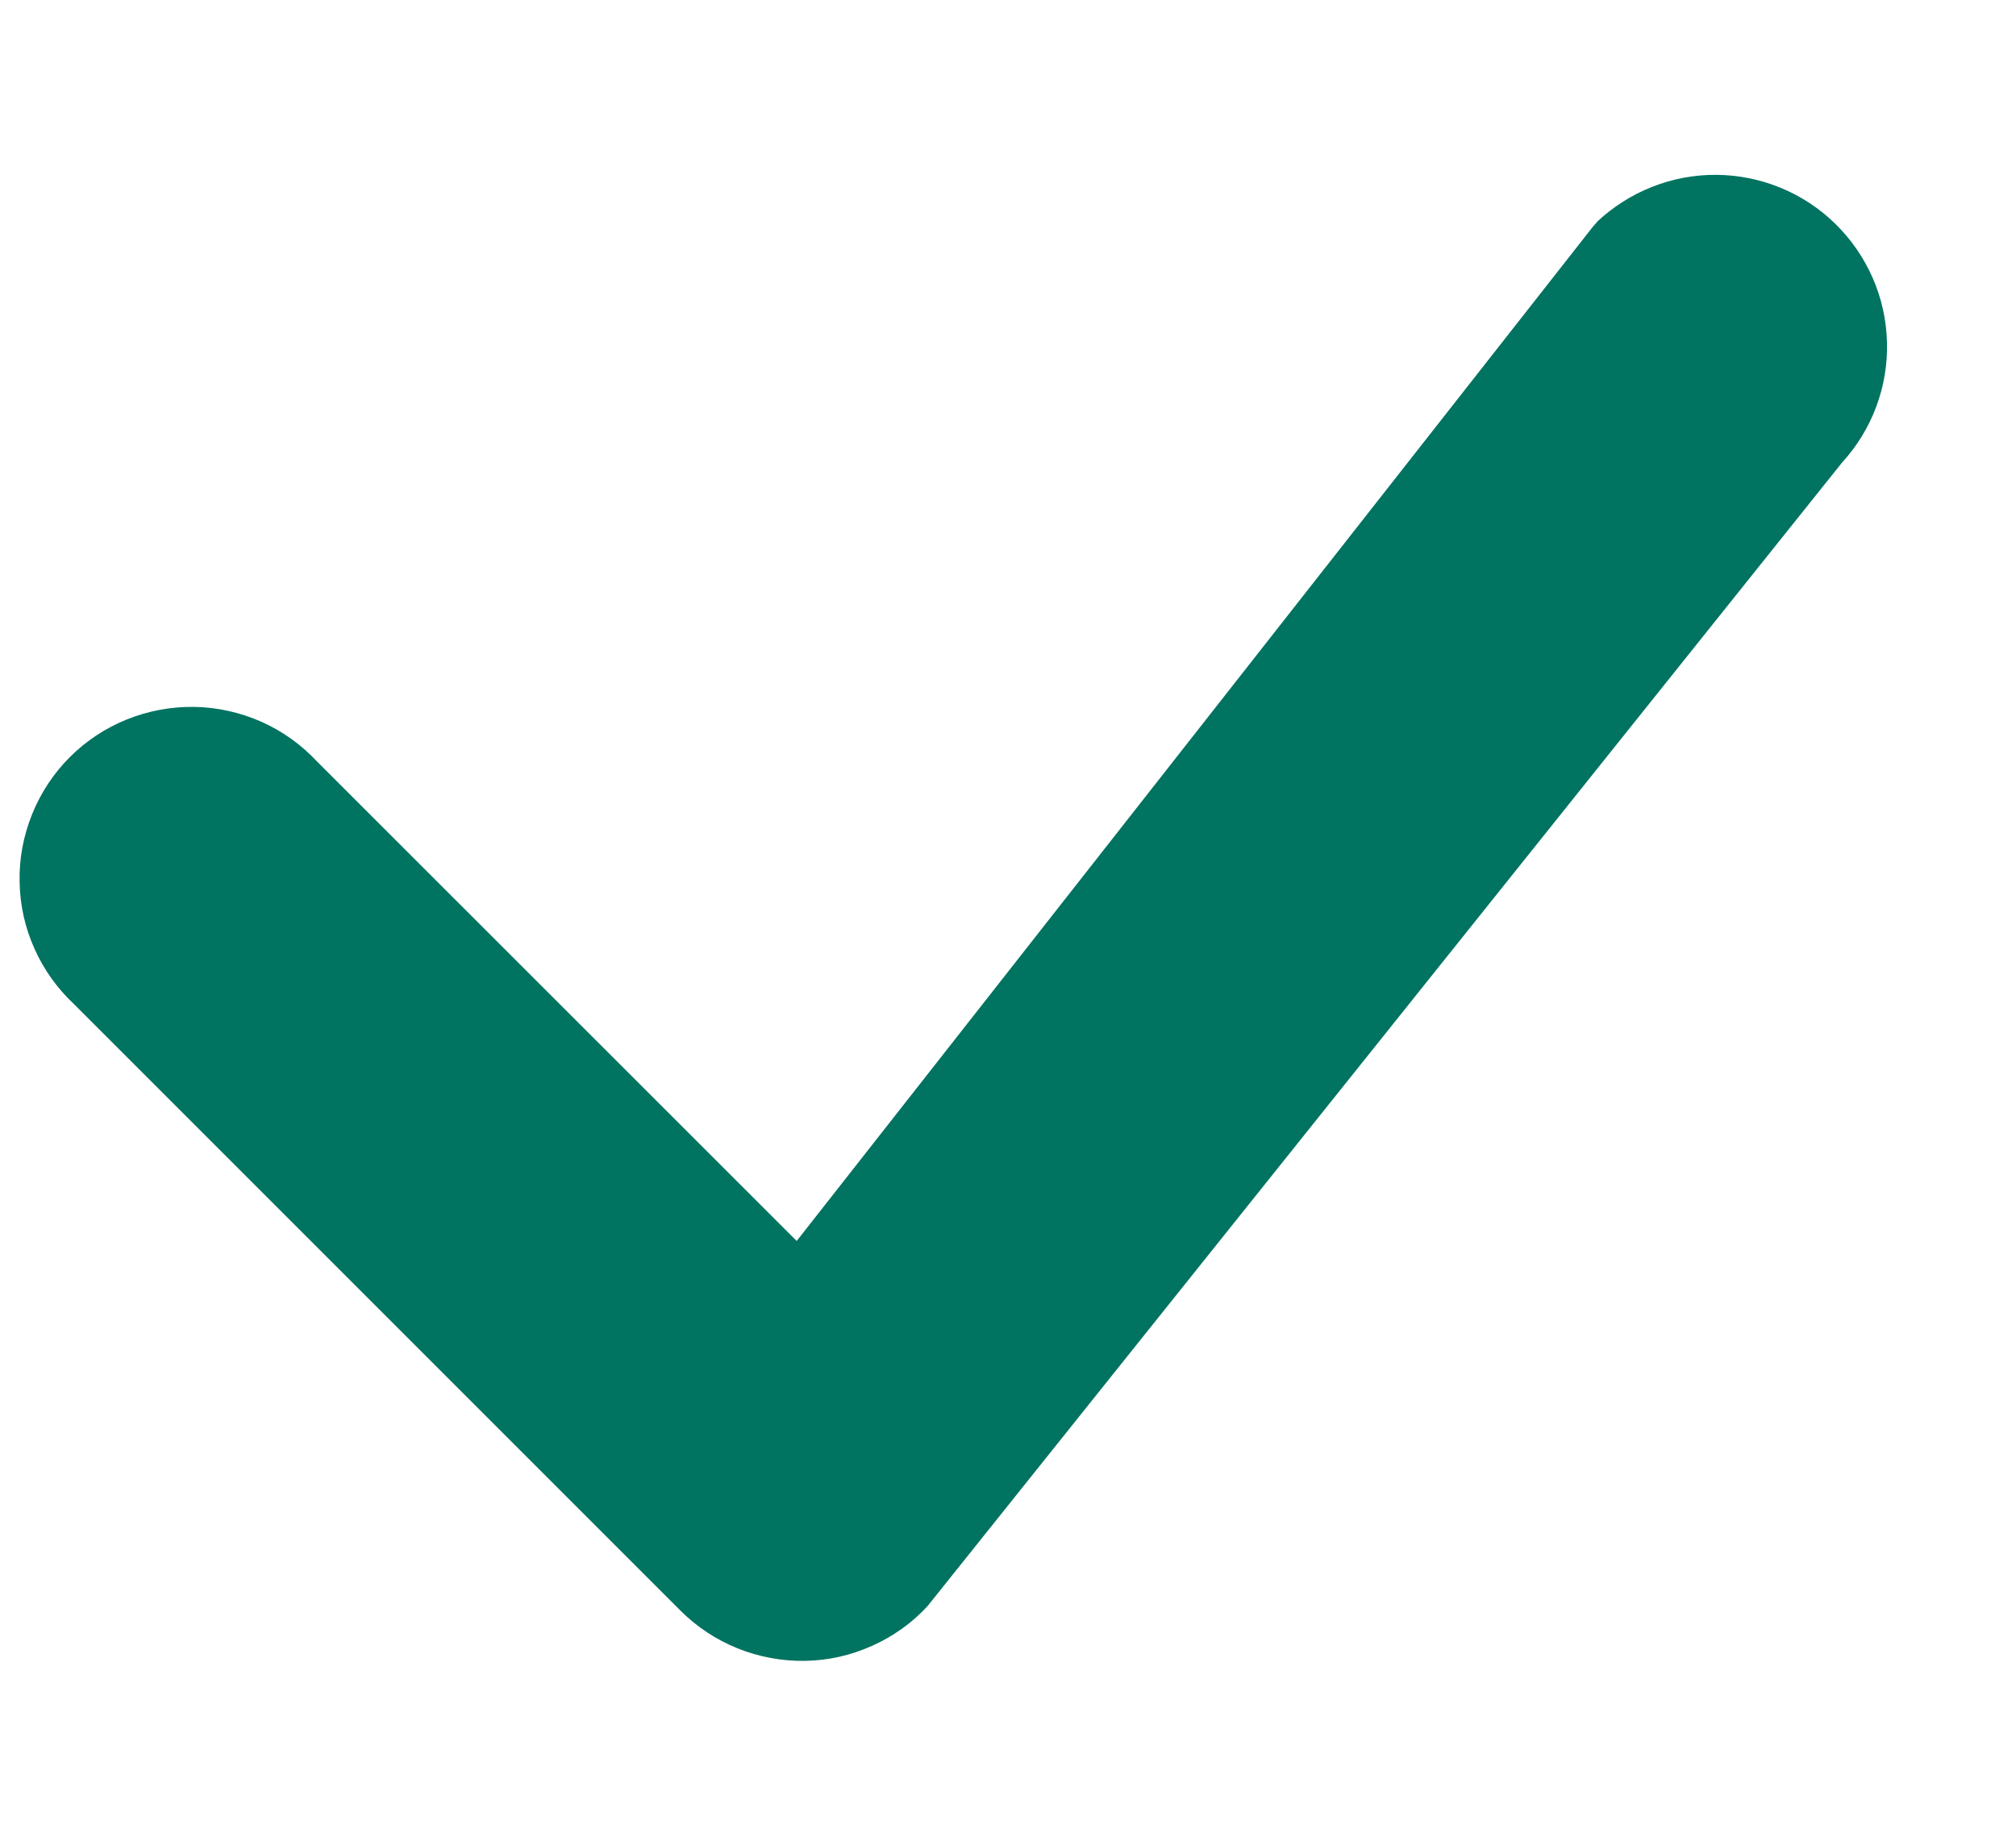
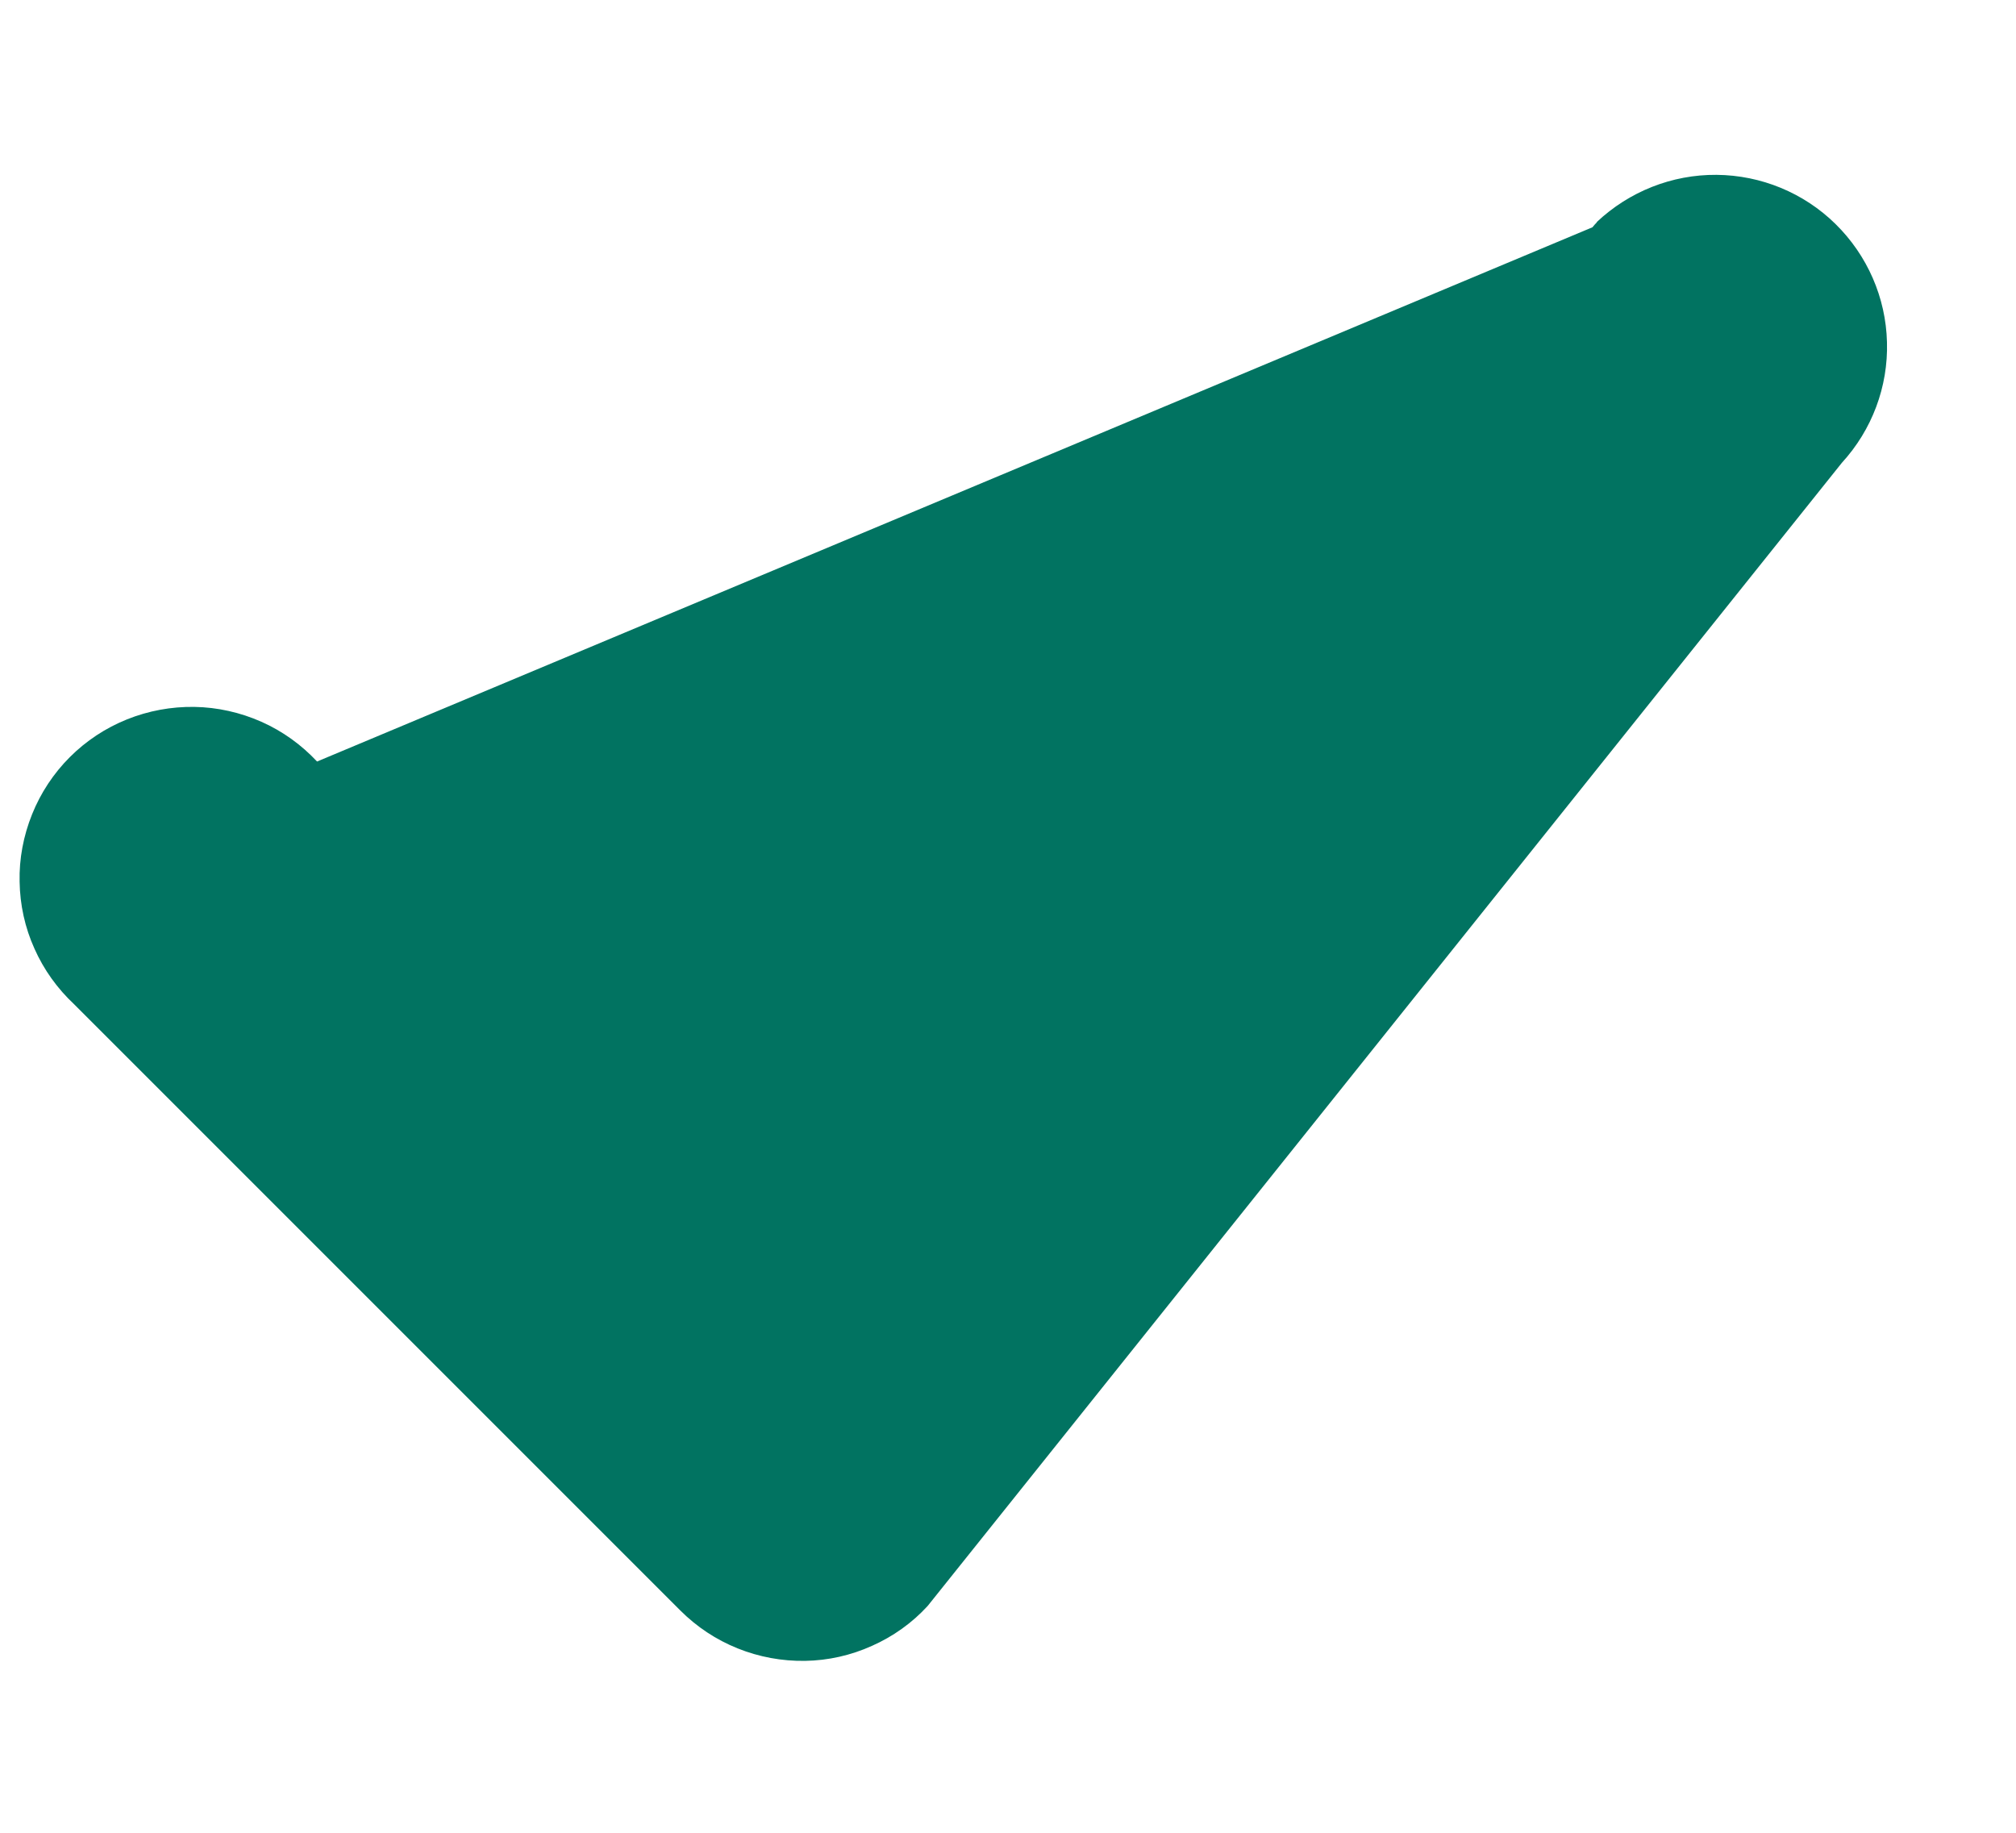
<svg xmlns="http://www.w3.org/2000/svg" width="11" height="10" viewBox="0 0 11 10" fill="none">
-   <path d="M8.712 1.212C8.889 1.045 9.123 0.952 9.366 0.954C9.609 0.956 9.842 1.052 10.015 1.222C10.189 1.393 10.29 1.624 10.296 1.867C10.303 2.11 10.214 2.346 10.05 2.525L5.062 8.762C4.977 8.855 4.873 8.929 4.758 8.98C4.643 9.032 4.519 9.06 4.393 9.062C4.267 9.064 4.142 9.041 4.025 8.994C3.908 8.947 3.802 8.877 3.712 8.787L0.405 5.48C0.313 5.394 0.239 5.291 0.188 5.176C0.136 5.061 0.109 4.937 0.107 4.811C0.104 4.685 0.128 4.56 0.175 4.443C0.222 4.326 0.292 4.22 0.381 4.131C0.47 4.042 0.576 3.972 0.693 3.925C0.81 3.878 0.935 3.855 1.061 3.857C1.186 3.859 1.311 3.887 1.426 3.938C1.541 3.989 1.644 4.063 1.73 4.155L4.347 6.771L8.689 1.24C8.697 1.23 8.705 1.221 8.714 1.212H8.712Z" fill="#017361" />
+   <path d="M8.712 1.212C8.889 1.045 9.123 0.952 9.366 0.954C9.609 0.956 9.842 1.052 10.015 1.222C10.189 1.393 10.29 1.624 10.296 1.867C10.303 2.11 10.214 2.346 10.05 2.525L5.062 8.762C4.977 8.855 4.873 8.929 4.758 8.98C4.643 9.032 4.519 9.06 4.393 9.062C4.267 9.064 4.142 9.041 4.025 8.994C3.908 8.947 3.802 8.877 3.712 8.787L0.405 5.48C0.313 5.394 0.239 5.291 0.188 5.176C0.136 5.061 0.109 4.937 0.107 4.811C0.104 4.685 0.128 4.56 0.175 4.443C0.222 4.326 0.292 4.22 0.381 4.131C0.47 4.042 0.576 3.972 0.693 3.925C0.81 3.878 0.935 3.855 1.061 3.857C1.186 3.859 1.311 3.887 1.426 3.938C1.541 3.989 1.644 4.063 1.73 4.155L8.689 1.24C8.697 1.23 8.705 1.221 8.714 1.212H8.712Z" fill="#017361" />
</svg>